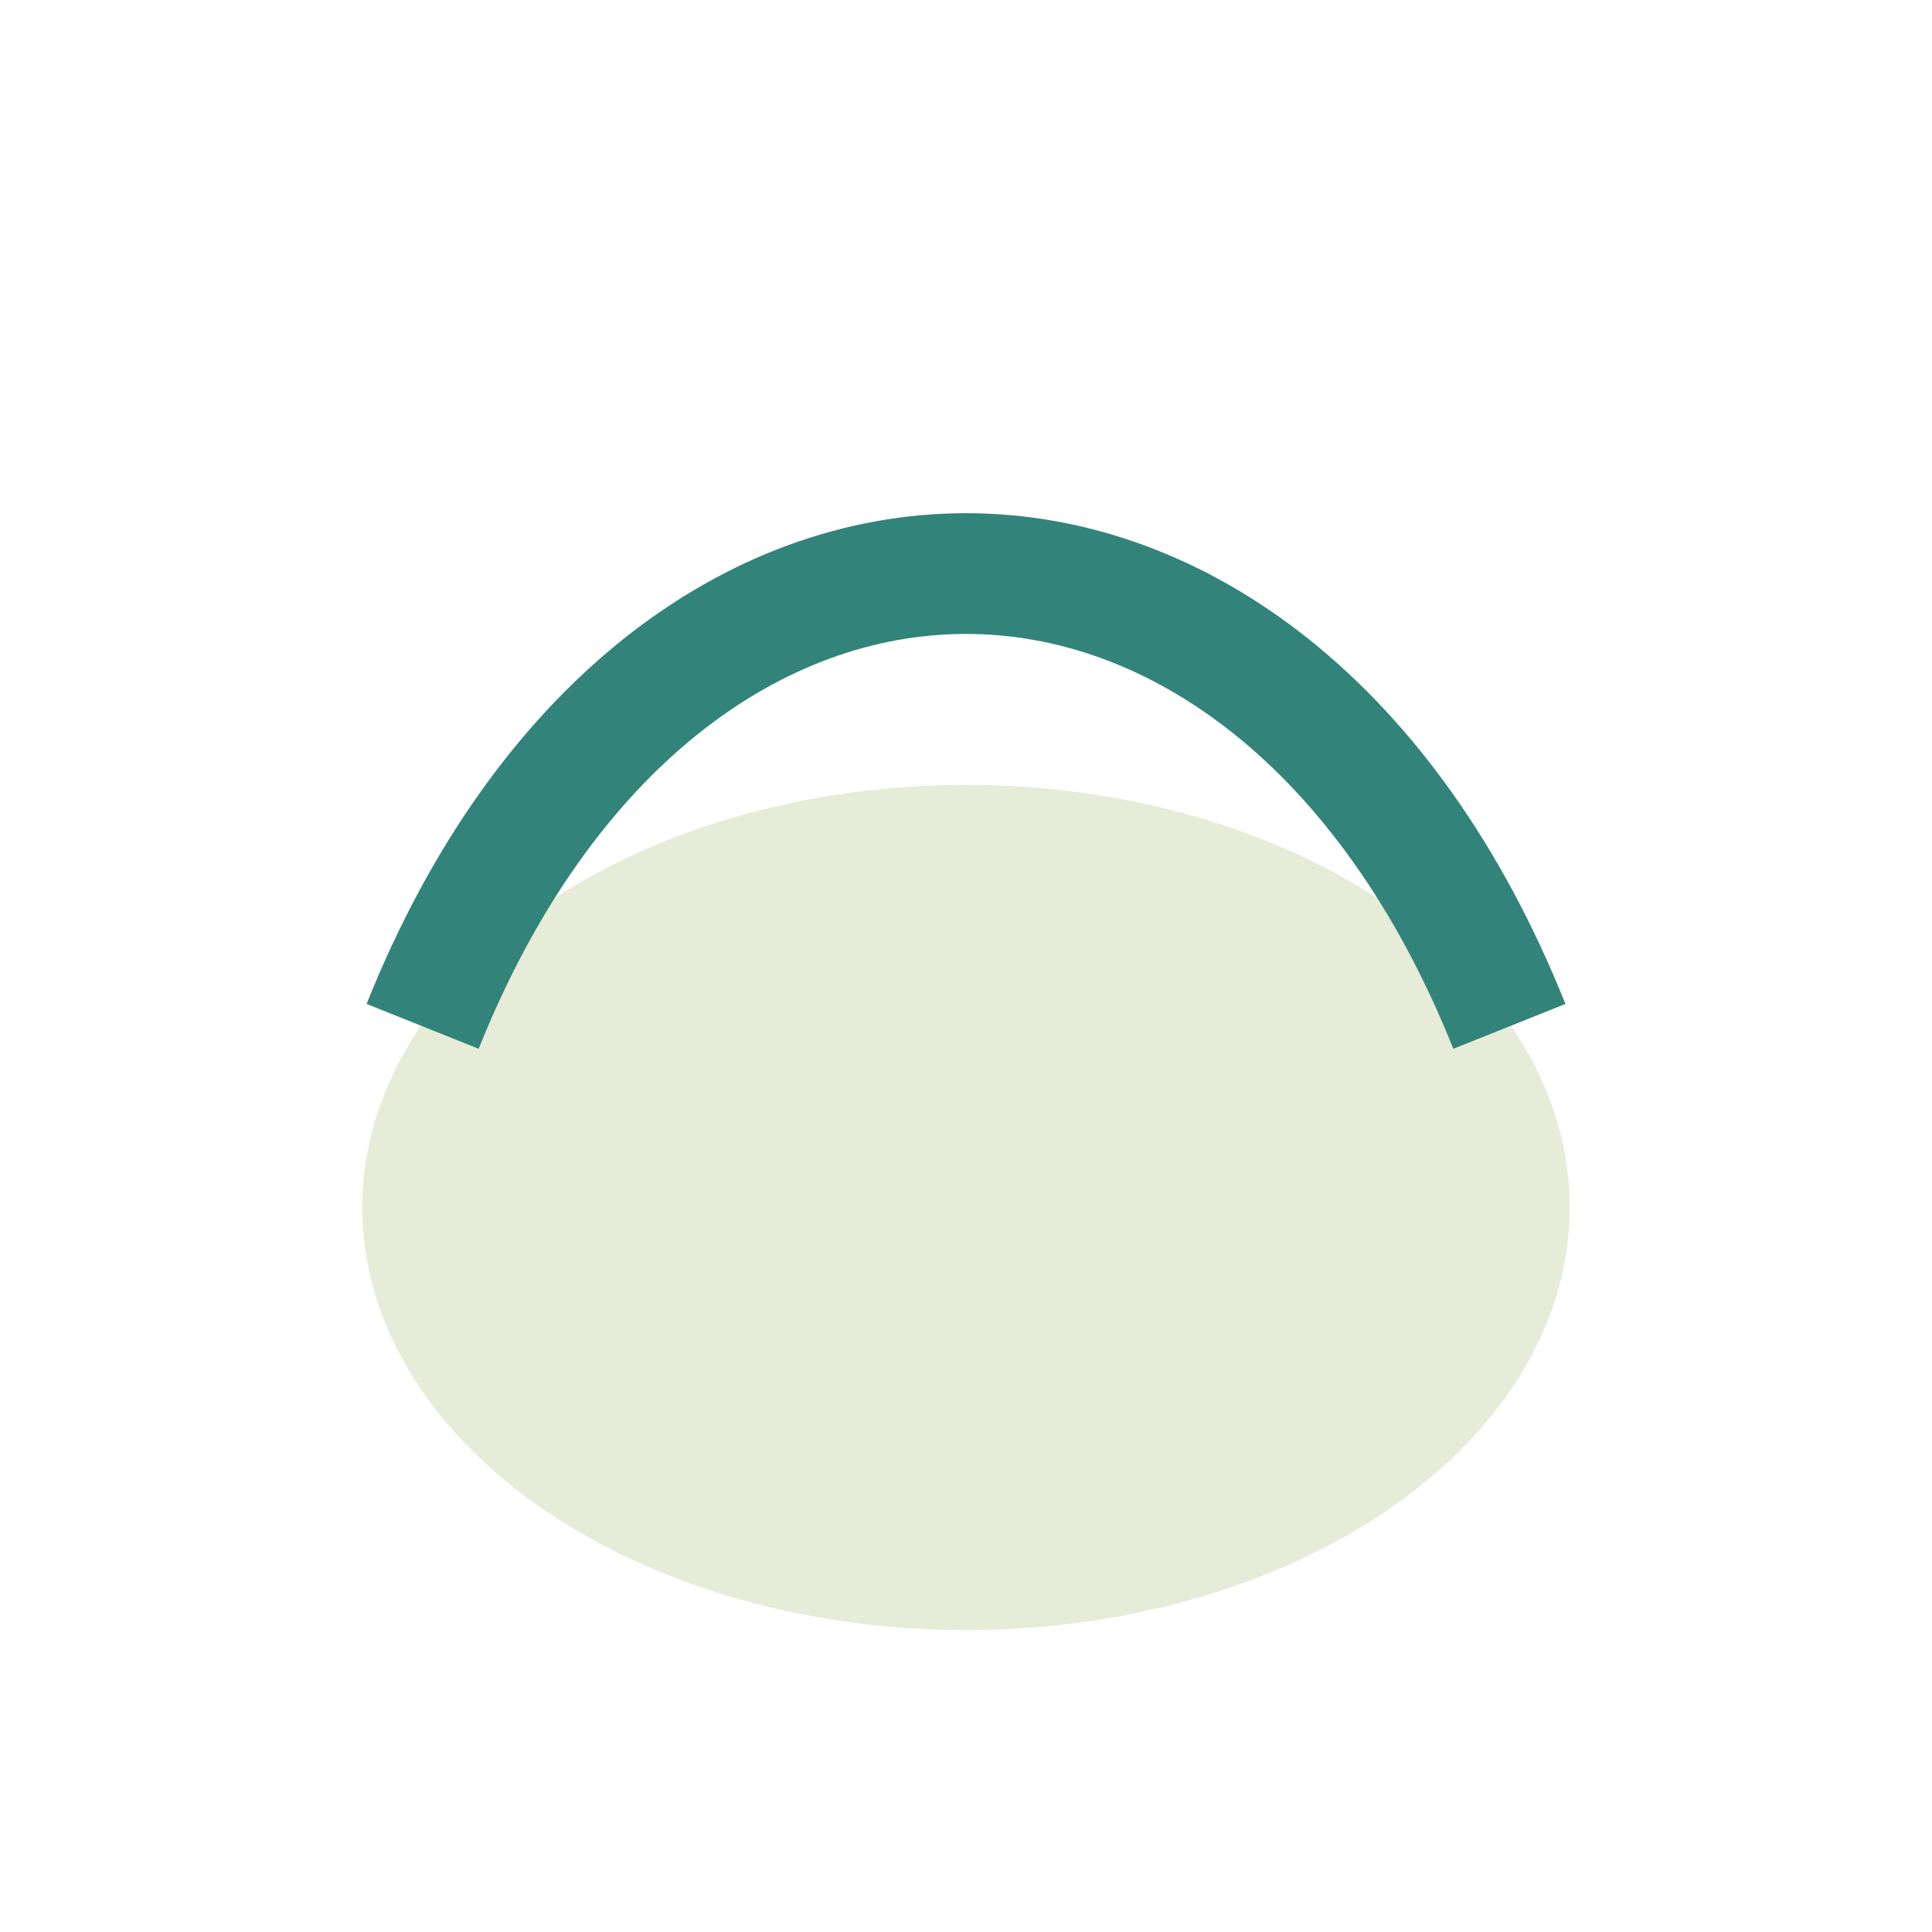
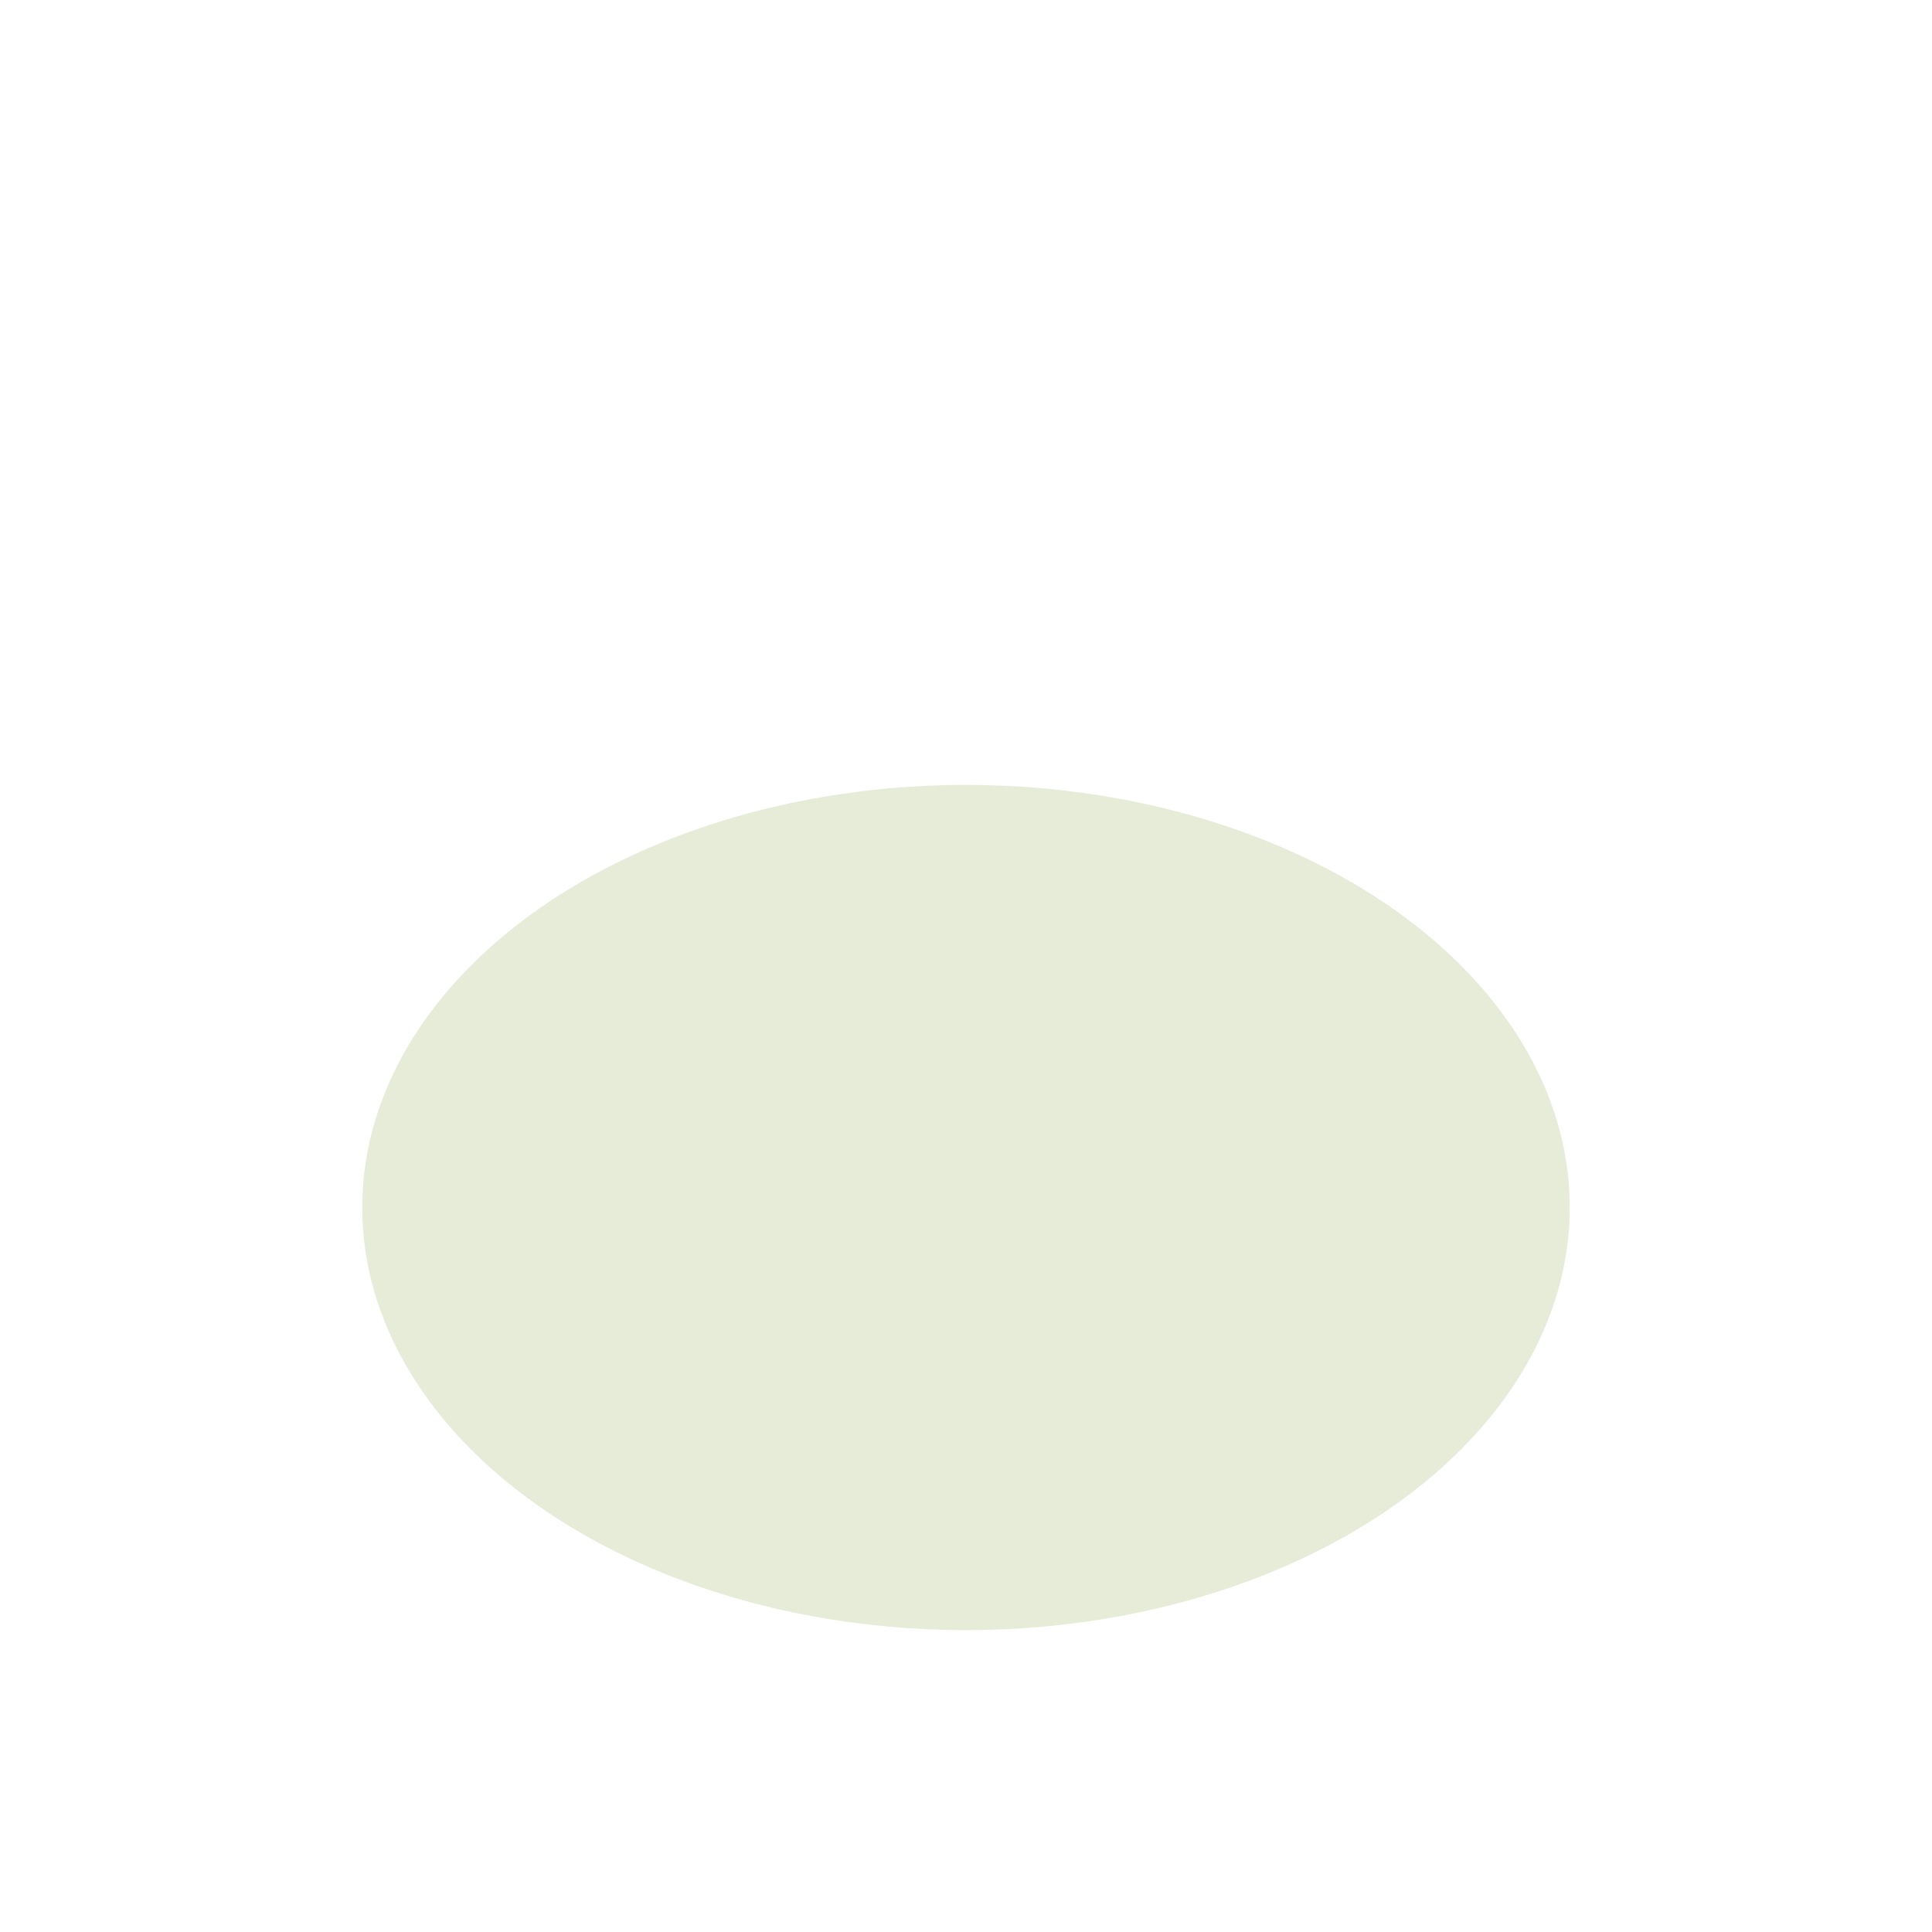
<svg xmlns="http://www.w3.org/2000/svg" width="32" height="32" viewBox="0 0 32 32">
  <ellipse cx="16" cy="20" rx="10" ry="7" fill="#E7ECD9" />
-   <path d="M7 17c4-10 14-10 18 0" stroke="#32847A" stroke-width="2" fill="none" />
</svg>